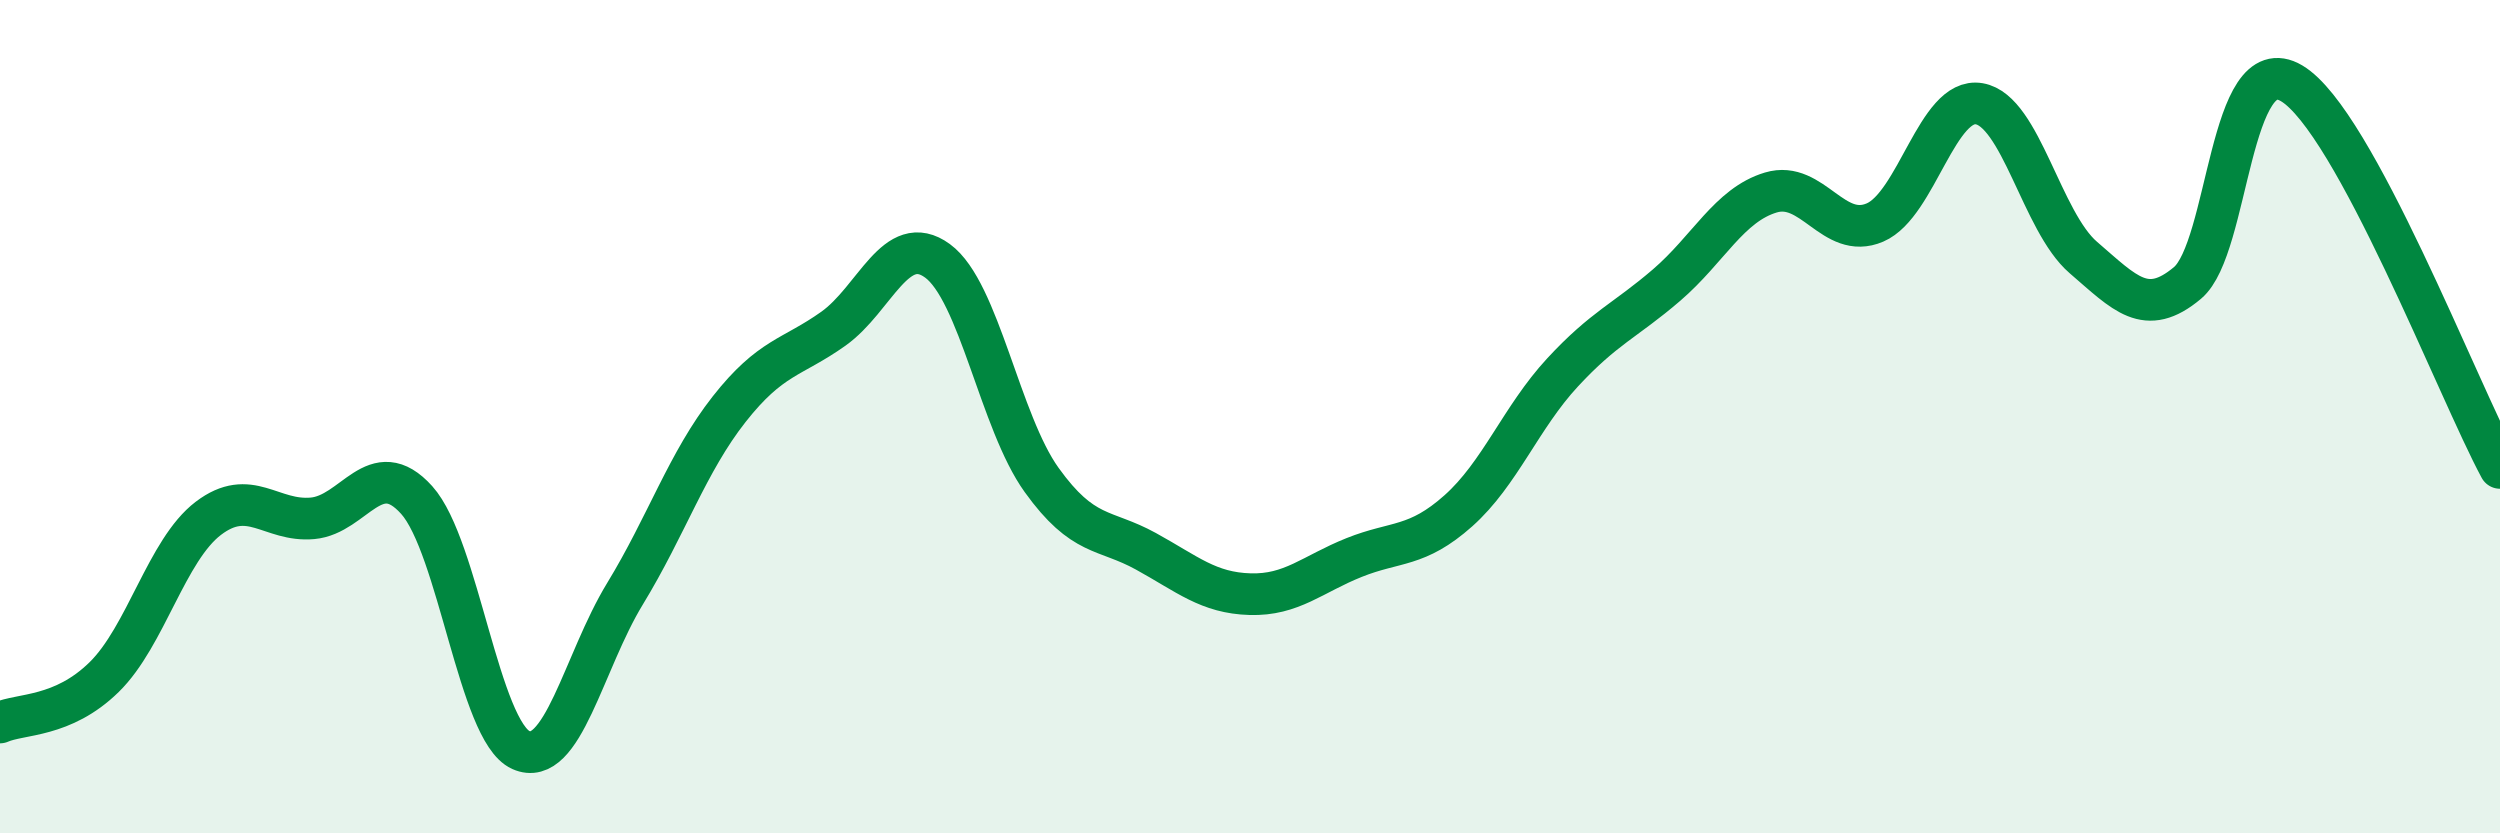
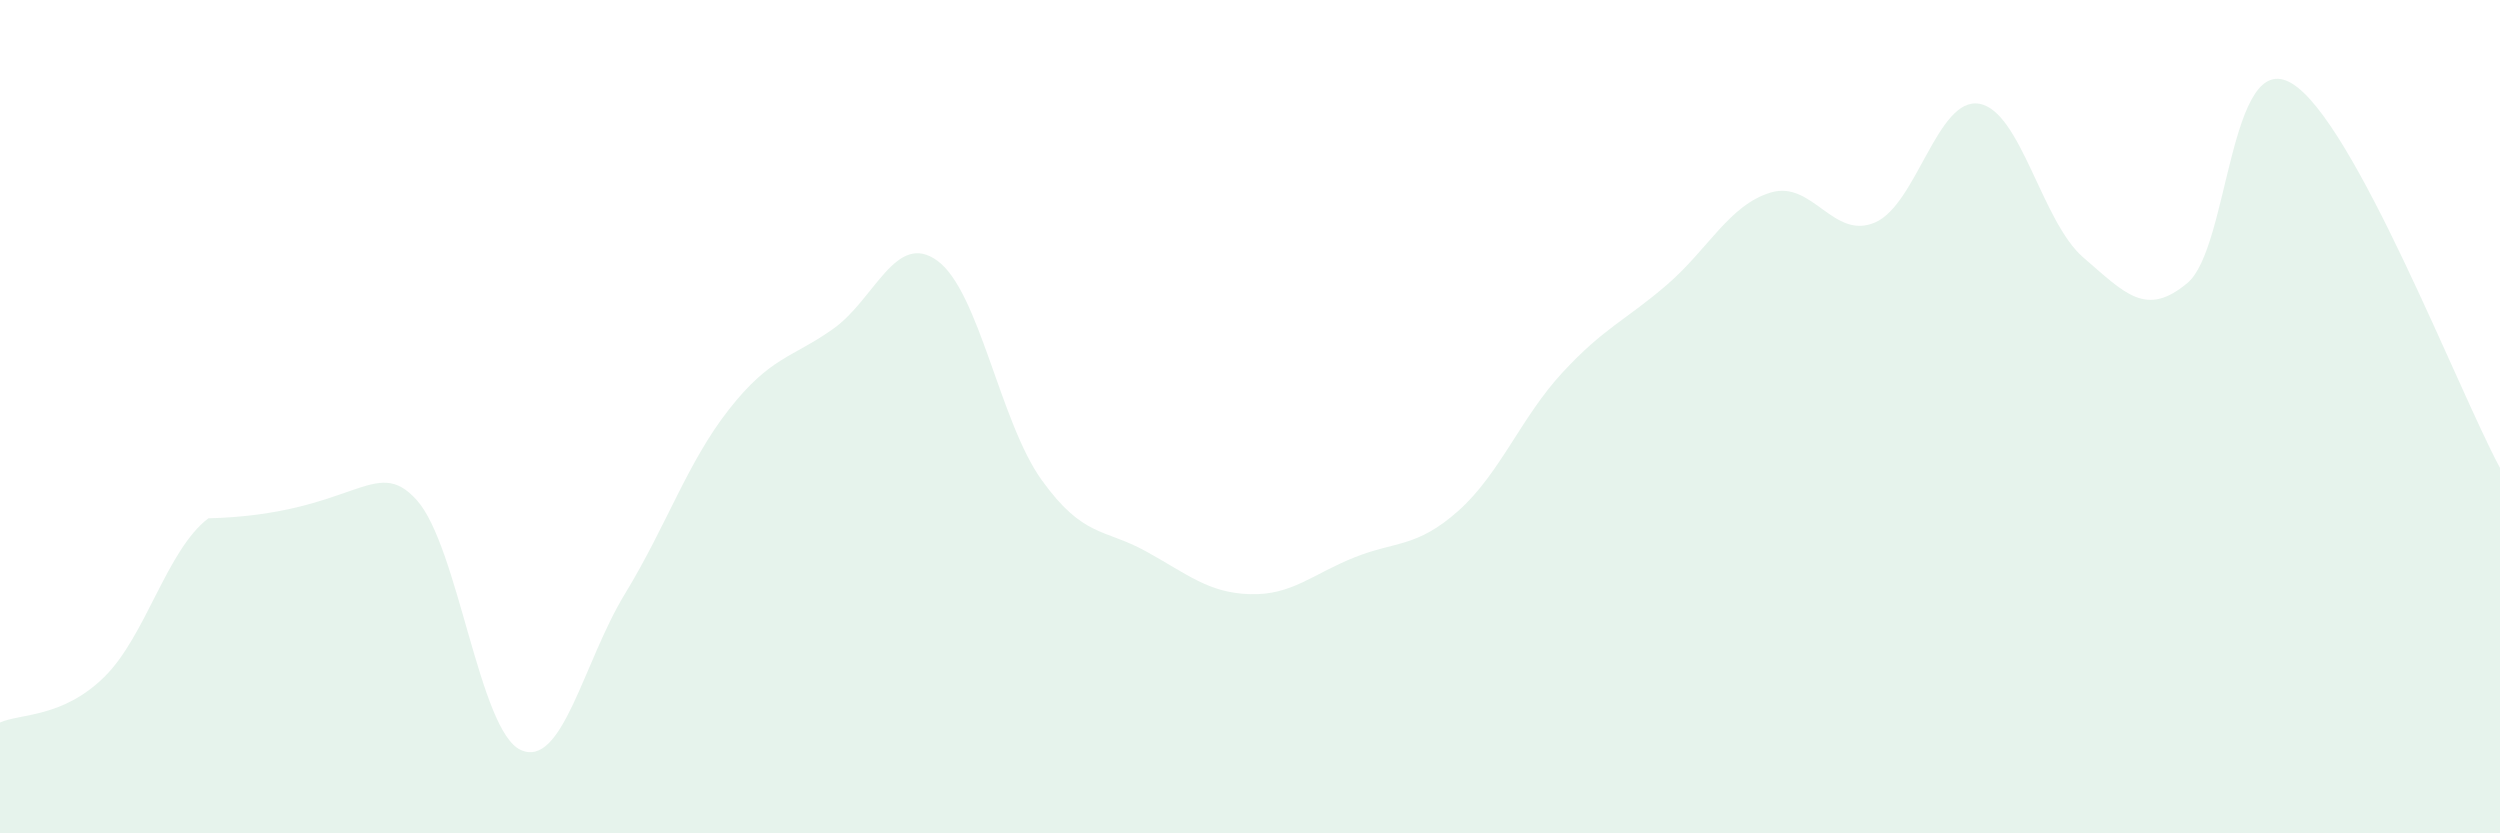
<svg xmlns="http://www.w3.org/2000/svg" width="60" height="20" viewBox="0 0 60 20">
-   <path d="M 0,17.34 C 0.5,17.12 1.5,17.23 2.5,16.25 C 3.5,15.27 4,13.2 5,12.44 C 6,11.68 6.5,12.53 7.5,12.44 C 8.5,12.35 9,10.89 10,12 C 11,13.11 11.5,17.55 12.5,18 C 13.5,18.45 14,15.89 15,14.25 C 16,12.61 16.5,11.09 17.5,9.82 C 18.5,8.55 19,8.6 20,7.89 C 21,7.18 21.5,5.53 22.5,6.26 C 23.5,6.99 24,10.13 25,11.52 C 26,12.91 26.5,12.68 27.5,13.23 C 28.5,13.78 29,14.23 30,14.26 C 31,14.29 31.5,13.78 32.5,13.38 C 33.5,12.98 34,13.15 35,12.26 C 36,11.37 36.5,10.02 37.5,8.94 C 38.5,7.86 39,7.7 40,6.84 C 41,5.98 41.5,4.92 42.5,4.62 C 43.5,4.32 44,5.77 45,5.34 C 46,4.91 46.5,2.32 47.5,2.49 C 48.5,2.66 49,5.32 50,6.18 C 51,7.04 51.5,7.63 52.5,6.79 C 53.5,5.95 53.5,1.11 55,2 C 56.5,2.89 59,9.38 60,11.23L60 20L0 20Z" fill="#008740" opacity="0.1" stroke-linecap="round" stroke-linejoin="round" />
-   <path d="M 0,17.34 C 0.5,17.12 1.5,17.23 2.5,16.25 C 3.5,15.27 4,13.2 5,12.44 C 6,11.68 6.5,12.53 7.5,12.44 C 8.5,12.35 9,10.89 10,12 C 11,13.11 11.5,17.55 12.5,18 C 13.5,18.45 14,15.89 15,14.25 C 16,12.61 16.5,11.09 17.5,9.82 C 18.5,8.55 19,8.6 20,7.89 C 21,7.18 21.5,5.53 22.5,6.26 C 23.5,6.99 24,10.13 25,11.52 C 26,12.91 26.5,12.68 27.5,13.23 C 28.5,13.78 29,14.23 30,14.26 C 31,14.29 31.5,13.78 32.5,13.38 C 33.5,12.98 34,13.15 35,12.26 C 36,11.37 36.5,10.02 37.5,8.94 C 38.5,7.86 39,7.7 40,6.84 C 41,5.98 41.5,4.92 42.5,4.62 C 43.5,4.32 44,5.77 45,5.34 C 46,4.91 46.5,2.32 47.5,2.49 C 48.5,2.66 49,5.32 50,6.18 C 51,7.04 51.5,7.63 52.5,6.79 C 53.5,5.95 53.5,1.11 55,2 C 56.5,2.89 59,9.38 60,11.23" stroke="#008740" stroke-width="1" fill="none" stroke-linecap="round" stroke-linejoin="round" />
+   <path d="M 0,17.34 C 0.5,17.12 1.5,17.23 2.5,16.25 C 3.5,15.27 4,13.2 5,12.44 C 8.5,12.35 9,10.89 10,12 C 11,13.11 11.5,17.55 12.5,18 C 13.5,18.45 14,15.89 15,14.25 C 16,12.61 16.5,11.09 17.5,9.82 C 18.5,8.55 19,8.6 20,7.89 C 21,7.18 21.5,5.53 22.5,6.26 C 23.5,6.99 24,10.13 25,11.52 C 26,12.91 26.5,12.68 27.5,13.23 C 28.5,13.78 29,14.23 30,14.26 C 31,14.29 31.5,13.78 32.5,13.38 C 33.5,12.98 34,13.15 35,12.26 C 36,11.37 36.5,10.02 37.5,8.94 C 38.5,7.86 39,7.7 40,6.84 C 41,5.98 41.5,4.92 42.5,4.62 C 43.5,4.32 44,5.77 45,5.34 C 46,4.91 46.5,2.32 47.5,2.49 C 48.5,2.66 49,5.32 50,6.18 C 51,7.04 51.5,7.63 52.5,6.79 C 53.5,5.95 53.5,1.11 55,2 C 56.5,2.89 59,9.38 60,11.23L60 20L0 20Z" fill="#008740" opacity="0.1" stroke-linecap="round" stroke-linejoin="round" />
</svg>